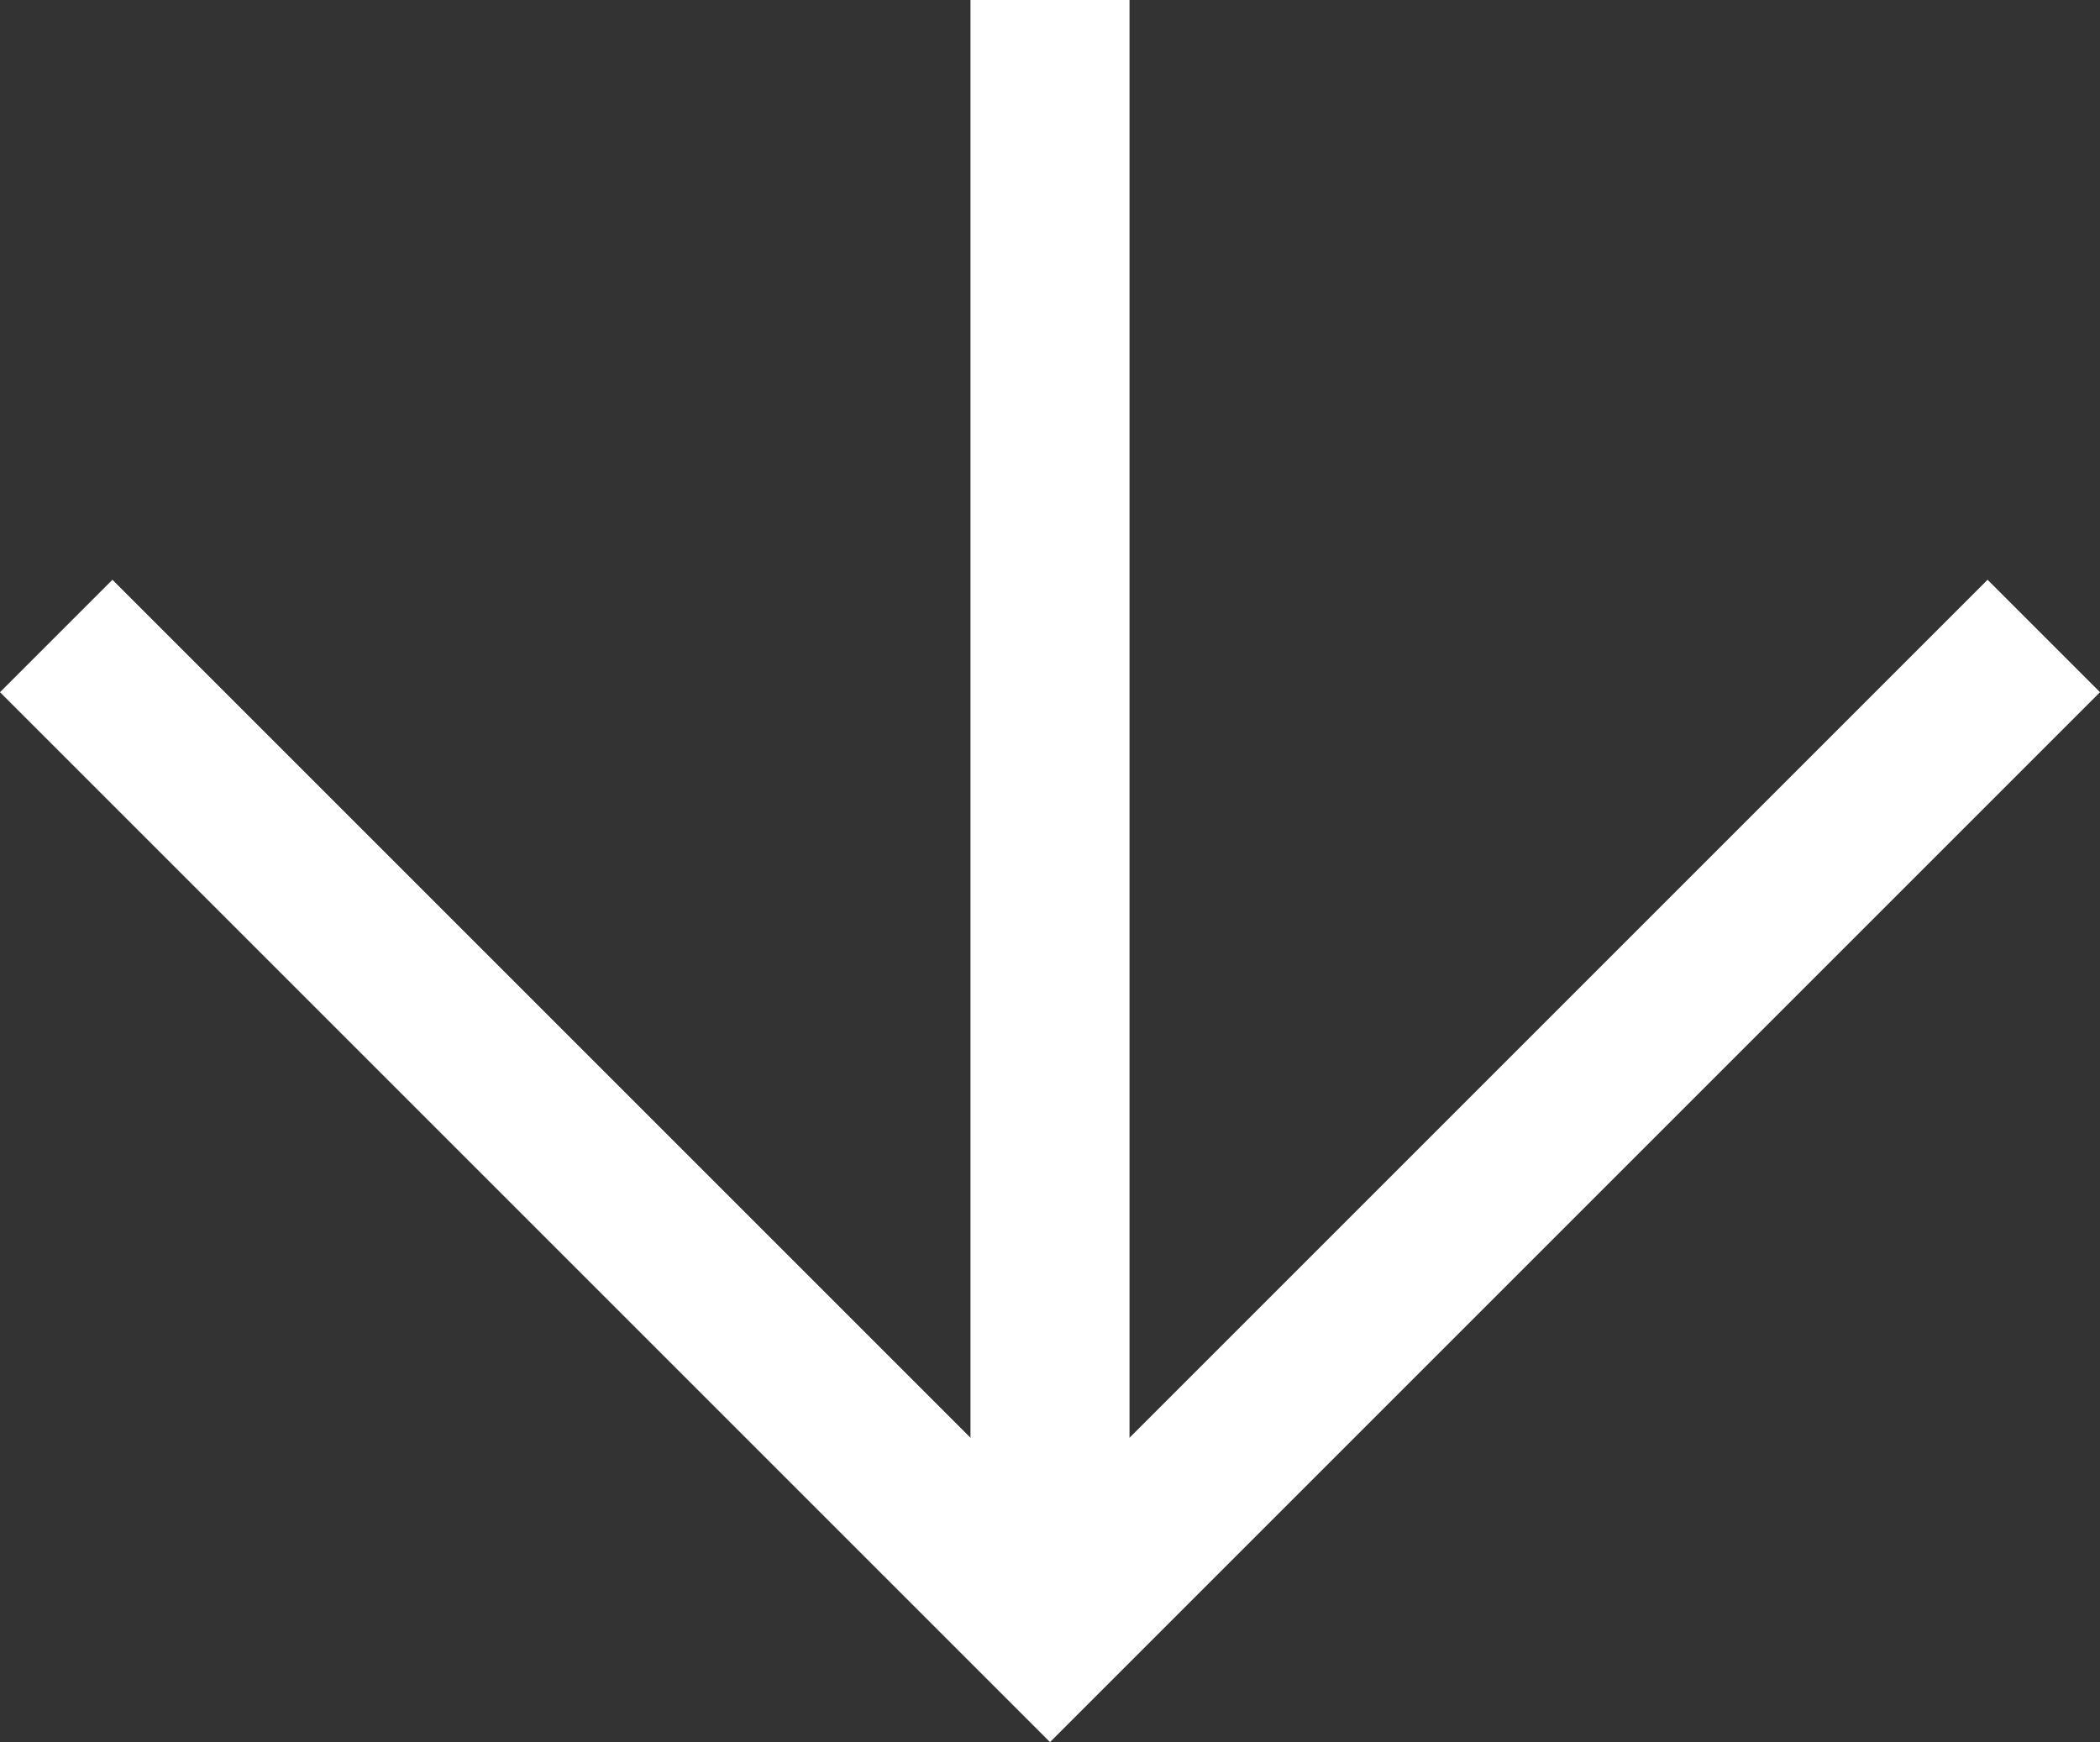
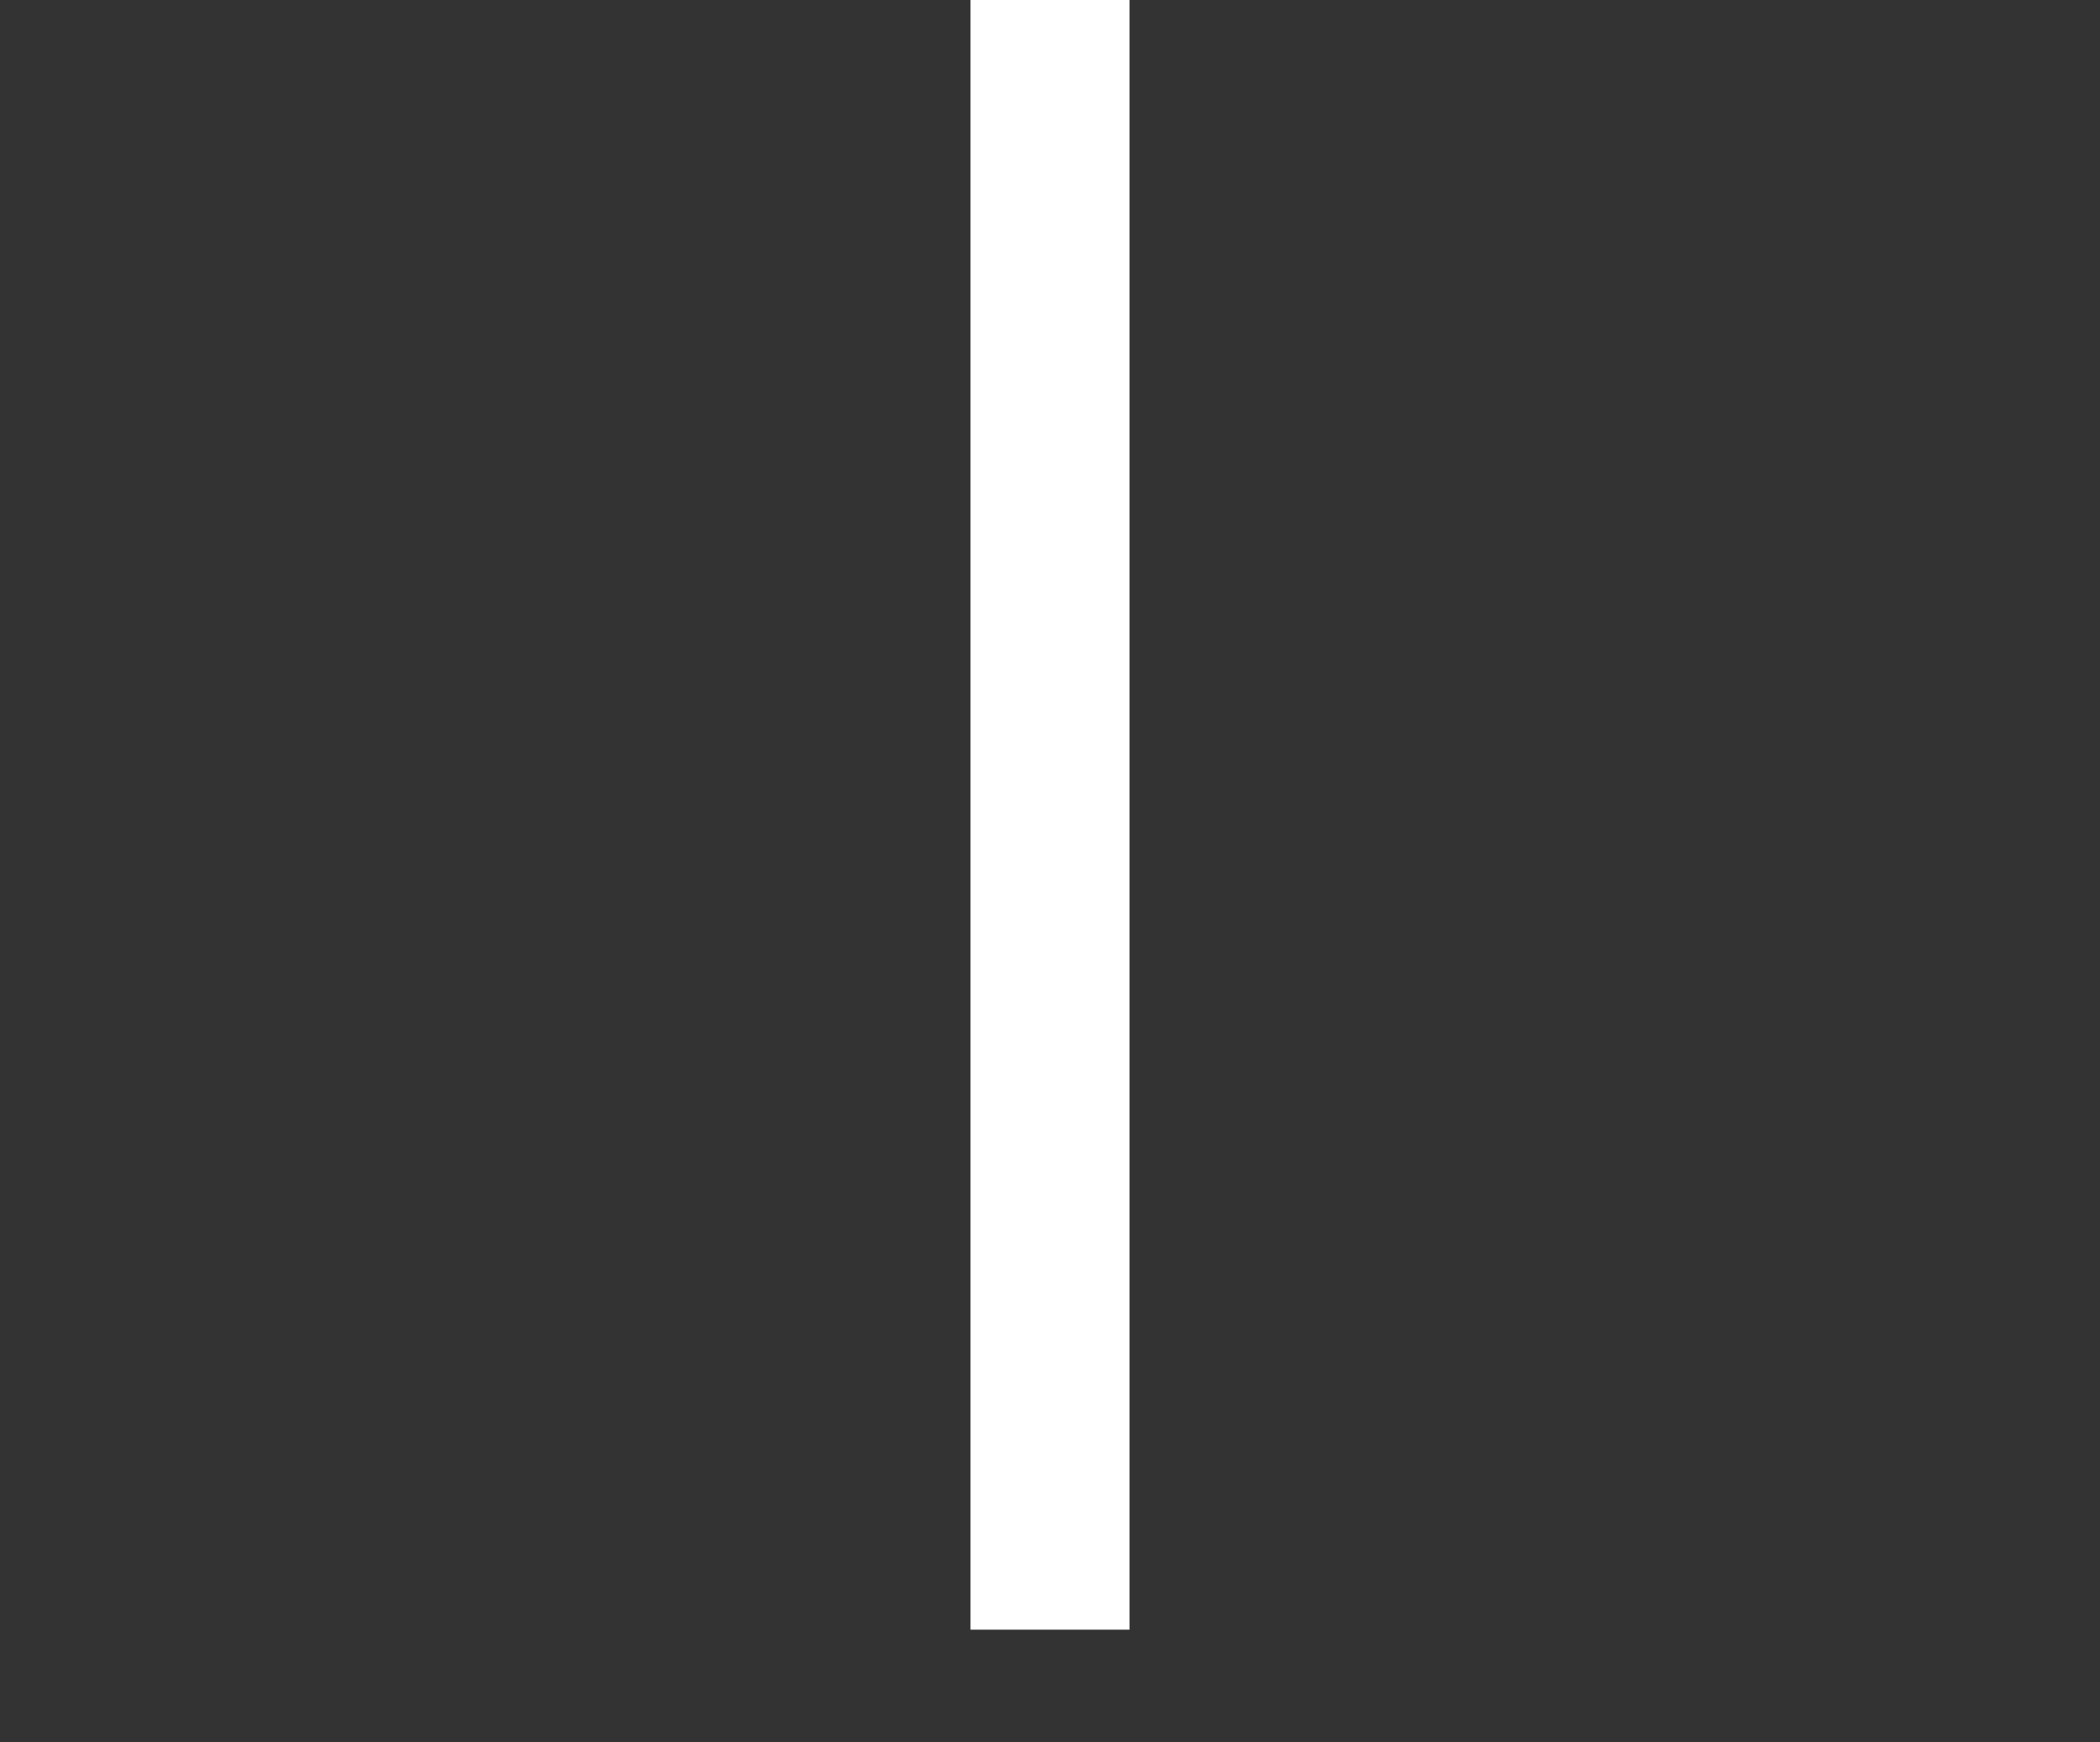
<svg xmlns="http://www.w3.org/2000/svg" width="26.414" height="21.914" viewBox="0 0 26.414 21.914">
  <rect x="0" y="0" width="26.414" height="21.914" fill="#333333" stroke="none" />
  <g id="Group_67" data-name="Group 67" transform="translate(1001.707 -1671.5) rotate(90)">
    <line id="Line_1" data-name="Line 1" x2="20.5" transform="translate(1671.5 988.5)" fill="none" stroke="#fff" stroke-width="2" />
-     <path id="Path_1" data-name="Path 1" d="M1773.586,976l12.5,12.5-12.5,12.5" transform="translate(-94.086)" fill="none" stroke="#fff" stroke-width="2" />
  </g>
</svg>